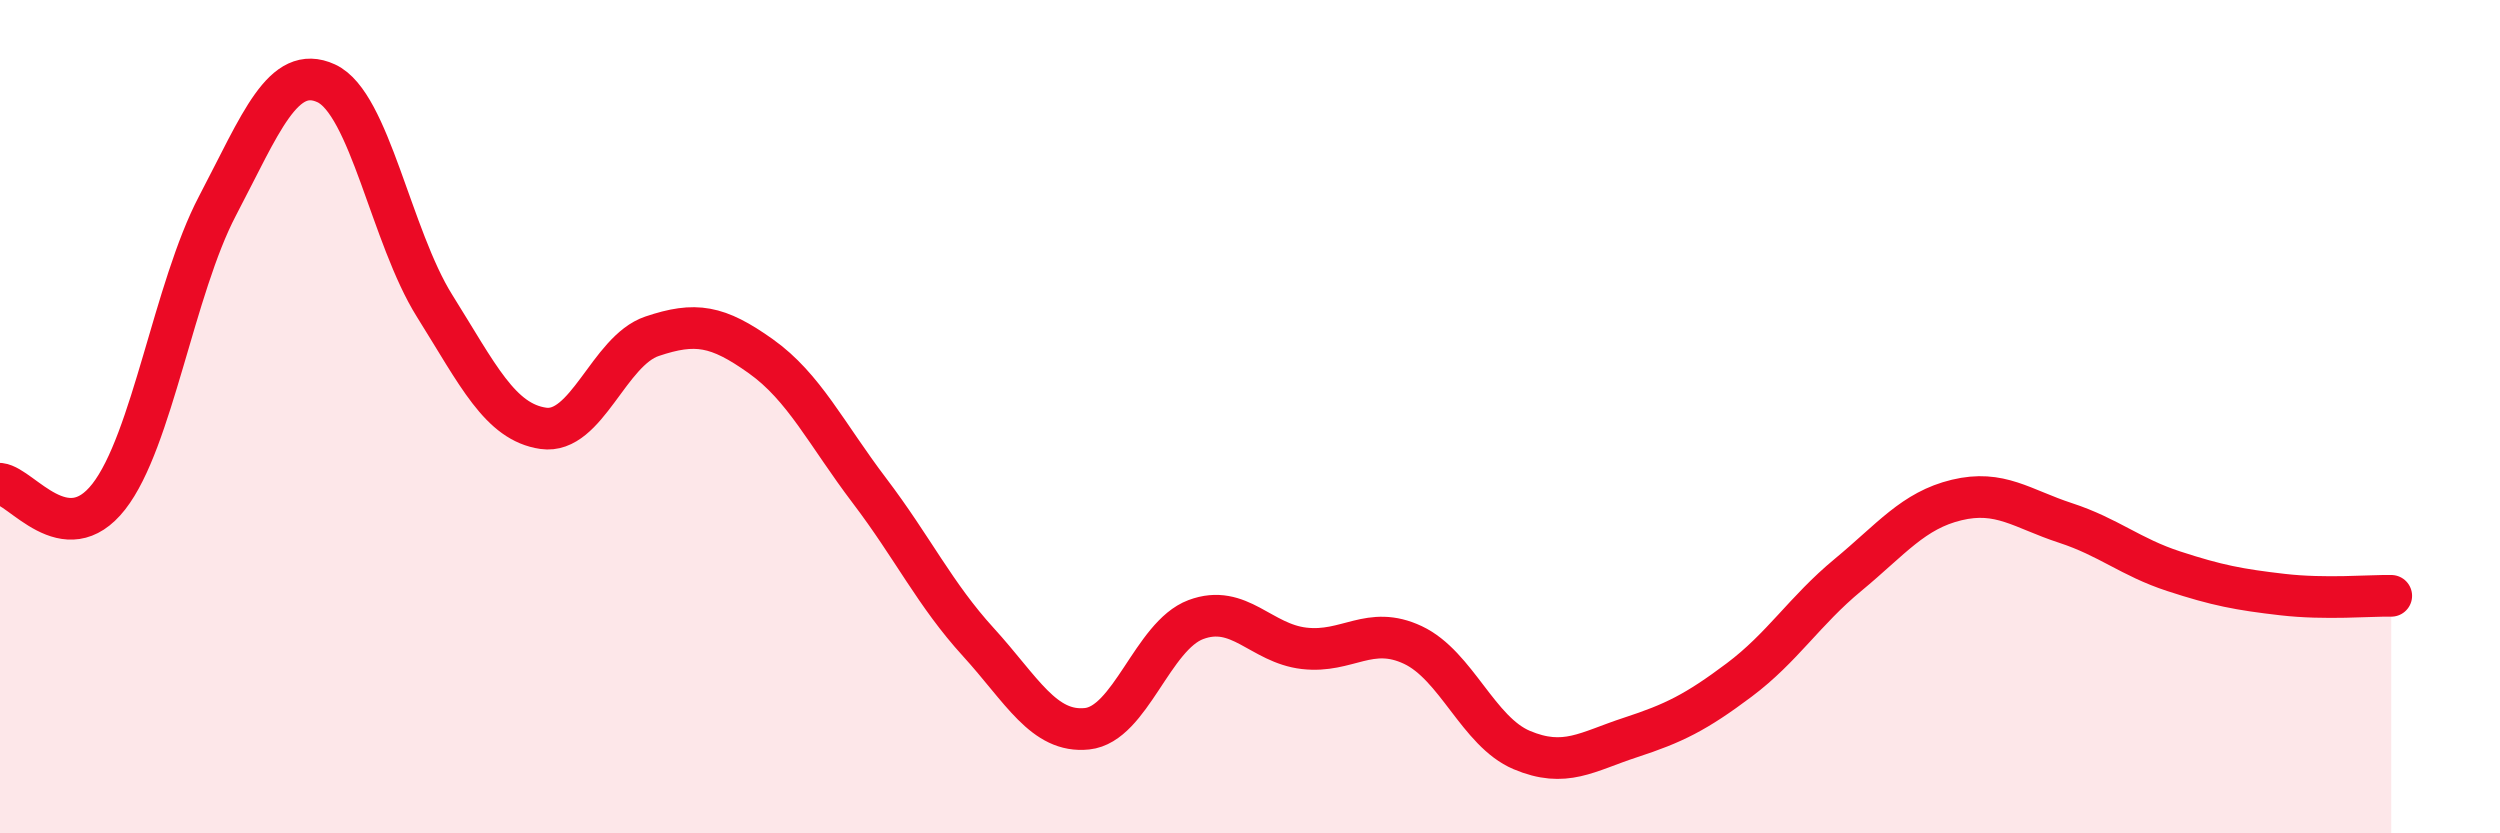
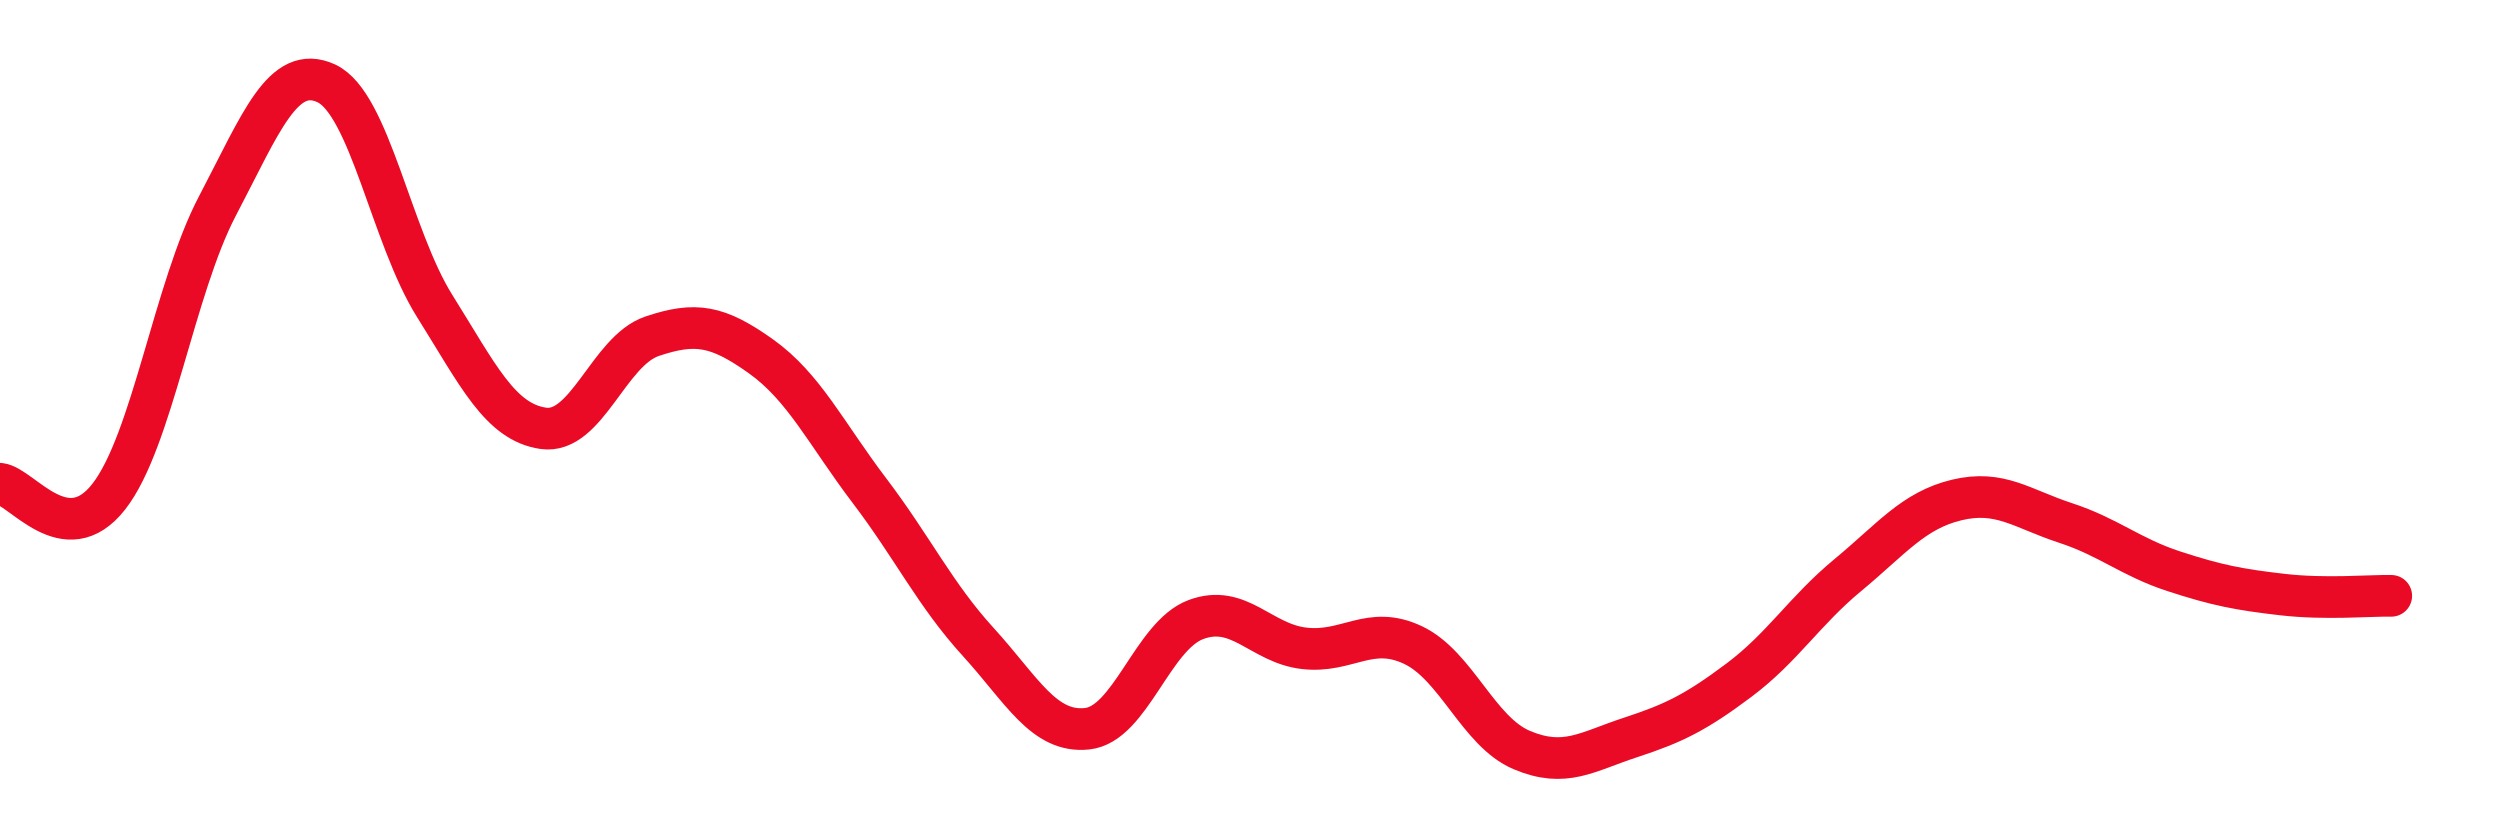
<svg xmlns="http://www.w3.org/2000/svg" width="60" height="20" viewBox="0 0 60 20">
-   <path d="M 0,11.61 C 0.52,11.67 1.57,13.25 2.61,11.92 C 3.65,10.59 4.18,6.92 5.22,4.94 C 6.26,2.96 6.79,1.52 7.83,2 C 8.87,2.48 9.39,5.68 10.43,7.34 C 11.47,9 12,10.13 13.04,10.28 C 14.08,10.43 14.61,8.42 15.65,8.07 C 16.69,7.72 17.22,7.81 18.26,8.55 C 19.3,9.29 19.83,10.41 20.87,11.78 C 21.91,13.15 22.44,14.27 23.48,15.41 C 24.52,16.55 25.05,17.6 26.09,17.49 C 27.13,17.38 27.66,15.26 28.7,14.87 C 29.74,14.48 30.26,15.44 31.3,15.56 C 32.34,15.68 32.87,14.99 33.91,15.48 C 34.95,15.97 35.48,17.56 36.52,18 C 37.56,18.44 38.09,18.04 39.13,17.7 C 40.17,17.36 40.7,17.1 41.74,16.32 C 42.78,15.54 43.31,14.66 44.35,13.8 C 45.39,12.94 45.92,12.25 46.96,12 C 48,11.75 48.53,12.21 49.57,12.55 C 50.61,12.89 51.13,13.37 52.17,13.71 C 53.21,14.05 53.74,14.15 54.78,14.27 C 55.82,14.39 56.87,14.29 57.39,14.3L57.39 20L0 20Z" fill="#EB0A25" opacity="0.1" stroke-linecap="round" stroke-linejoin="round" />
  <path d="M 0,11.61 C 0.52,11.67 1.57,13.25 2.61,11.92 C 3.65,10.59 4.18,6.92 5.22,4.94 C 6.26,2.96 6.79,1.52 7.83,2 C 8.87,2.48 9.39,5.68 10.43,7.34 C 11.47,9 12,10.13 13.04,10.28 C 14.08,10.43 14.61,8.42 15.65,8.07 C 16.69,7.72 17.22,7.81 18.26,8.55 C 19.3,9.29 19.83,10.41 20.87,11.78 C 21.91,13.15 22.44,14.27 23.48,15.41 C 24.52,16.55 25.05,17.6 26.09,17.49 C 27.13,17.38 27.66,15.26 28.7,14.87 C 29.74,14.48 30.26,15.44 31.3,15.56 C 32.34,15.68 32.87,14.99 33.91,15.48 C 34.95,15.97 35.48,17.56 36.52,18 C 37.56,18.44 38.09,18.04 39.13,17.7 C 40.17,17.36 40.7,17.1 41.74,16.32 C 42.78,15.54 43.31,14.66 44.35,13.8 C 45.39,12.94 45.92,12.25 46.96,12 C 48,11.75 48.53,12.21 49.57,12.55 C 50.61,12.89 51.13,13.37 52.17,13.71 C 53.21,14.05 53.74,14.15 54.78,14.27 C 55.82,14.39 56.87,14.29 57.39,14.3" stroke="#EB0A25" stroke-width="1" fill="none" stroke-linecap="round" stroke-linejoin="round" />
</svg>